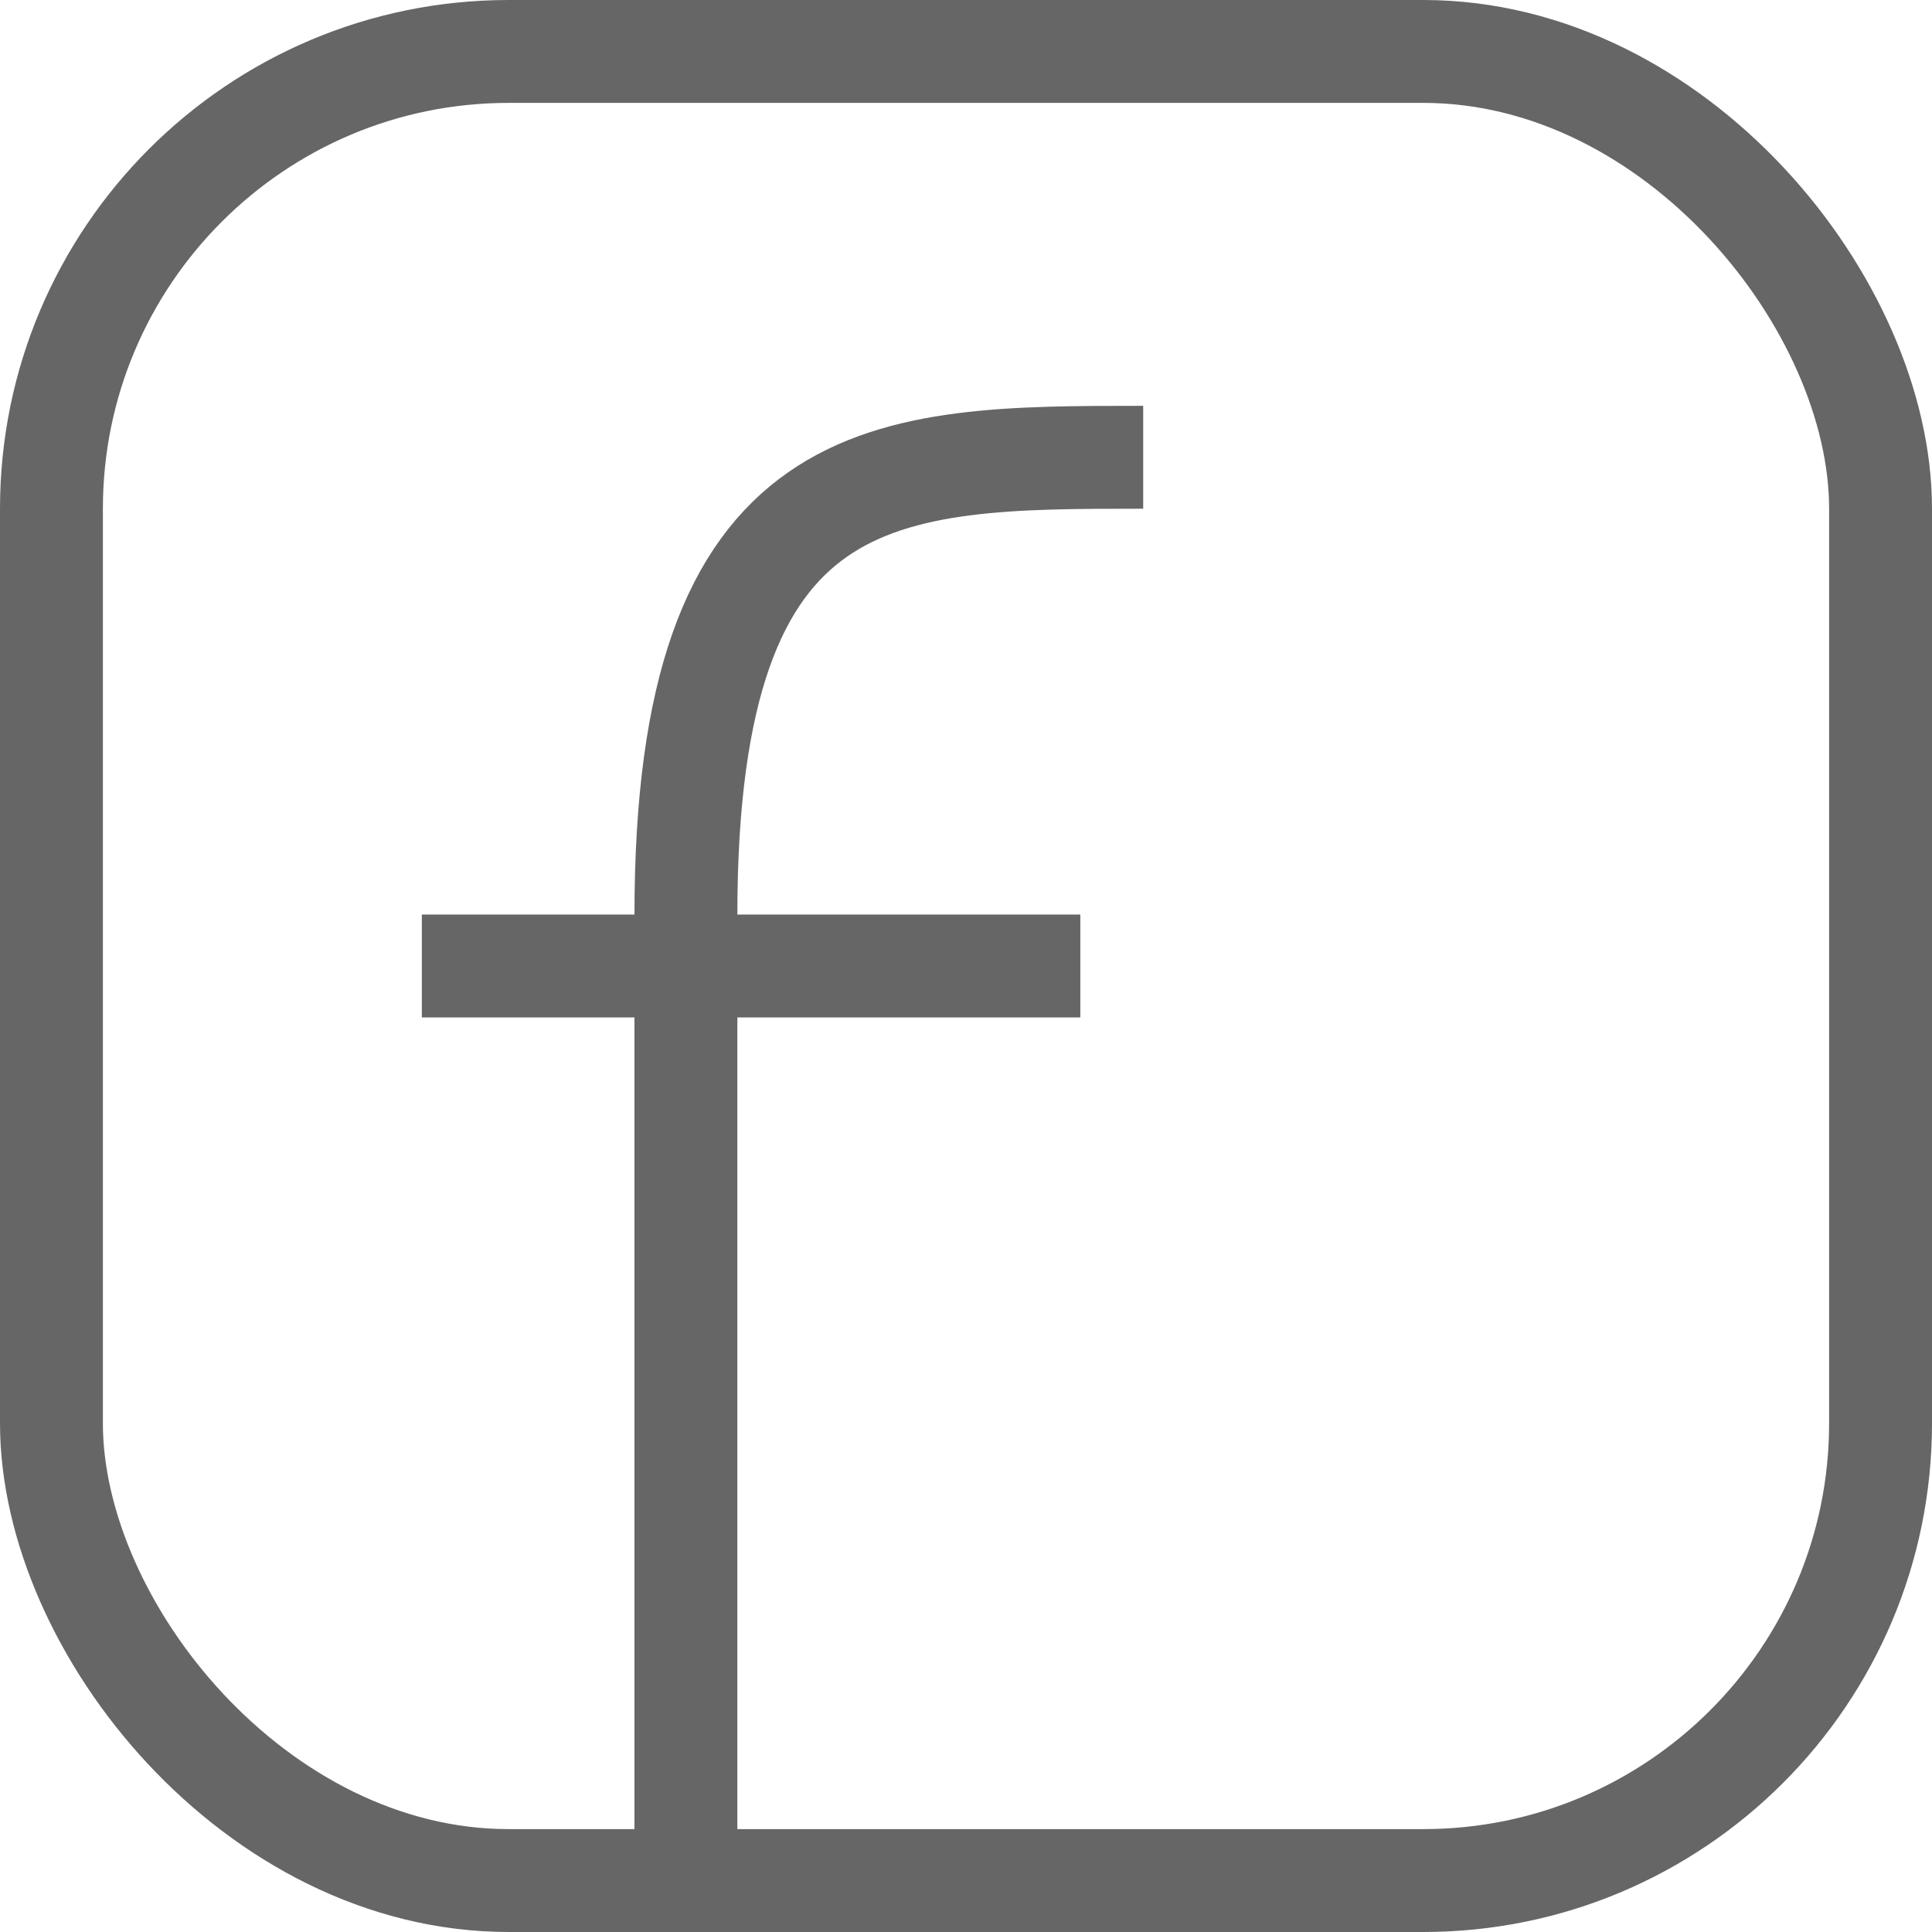
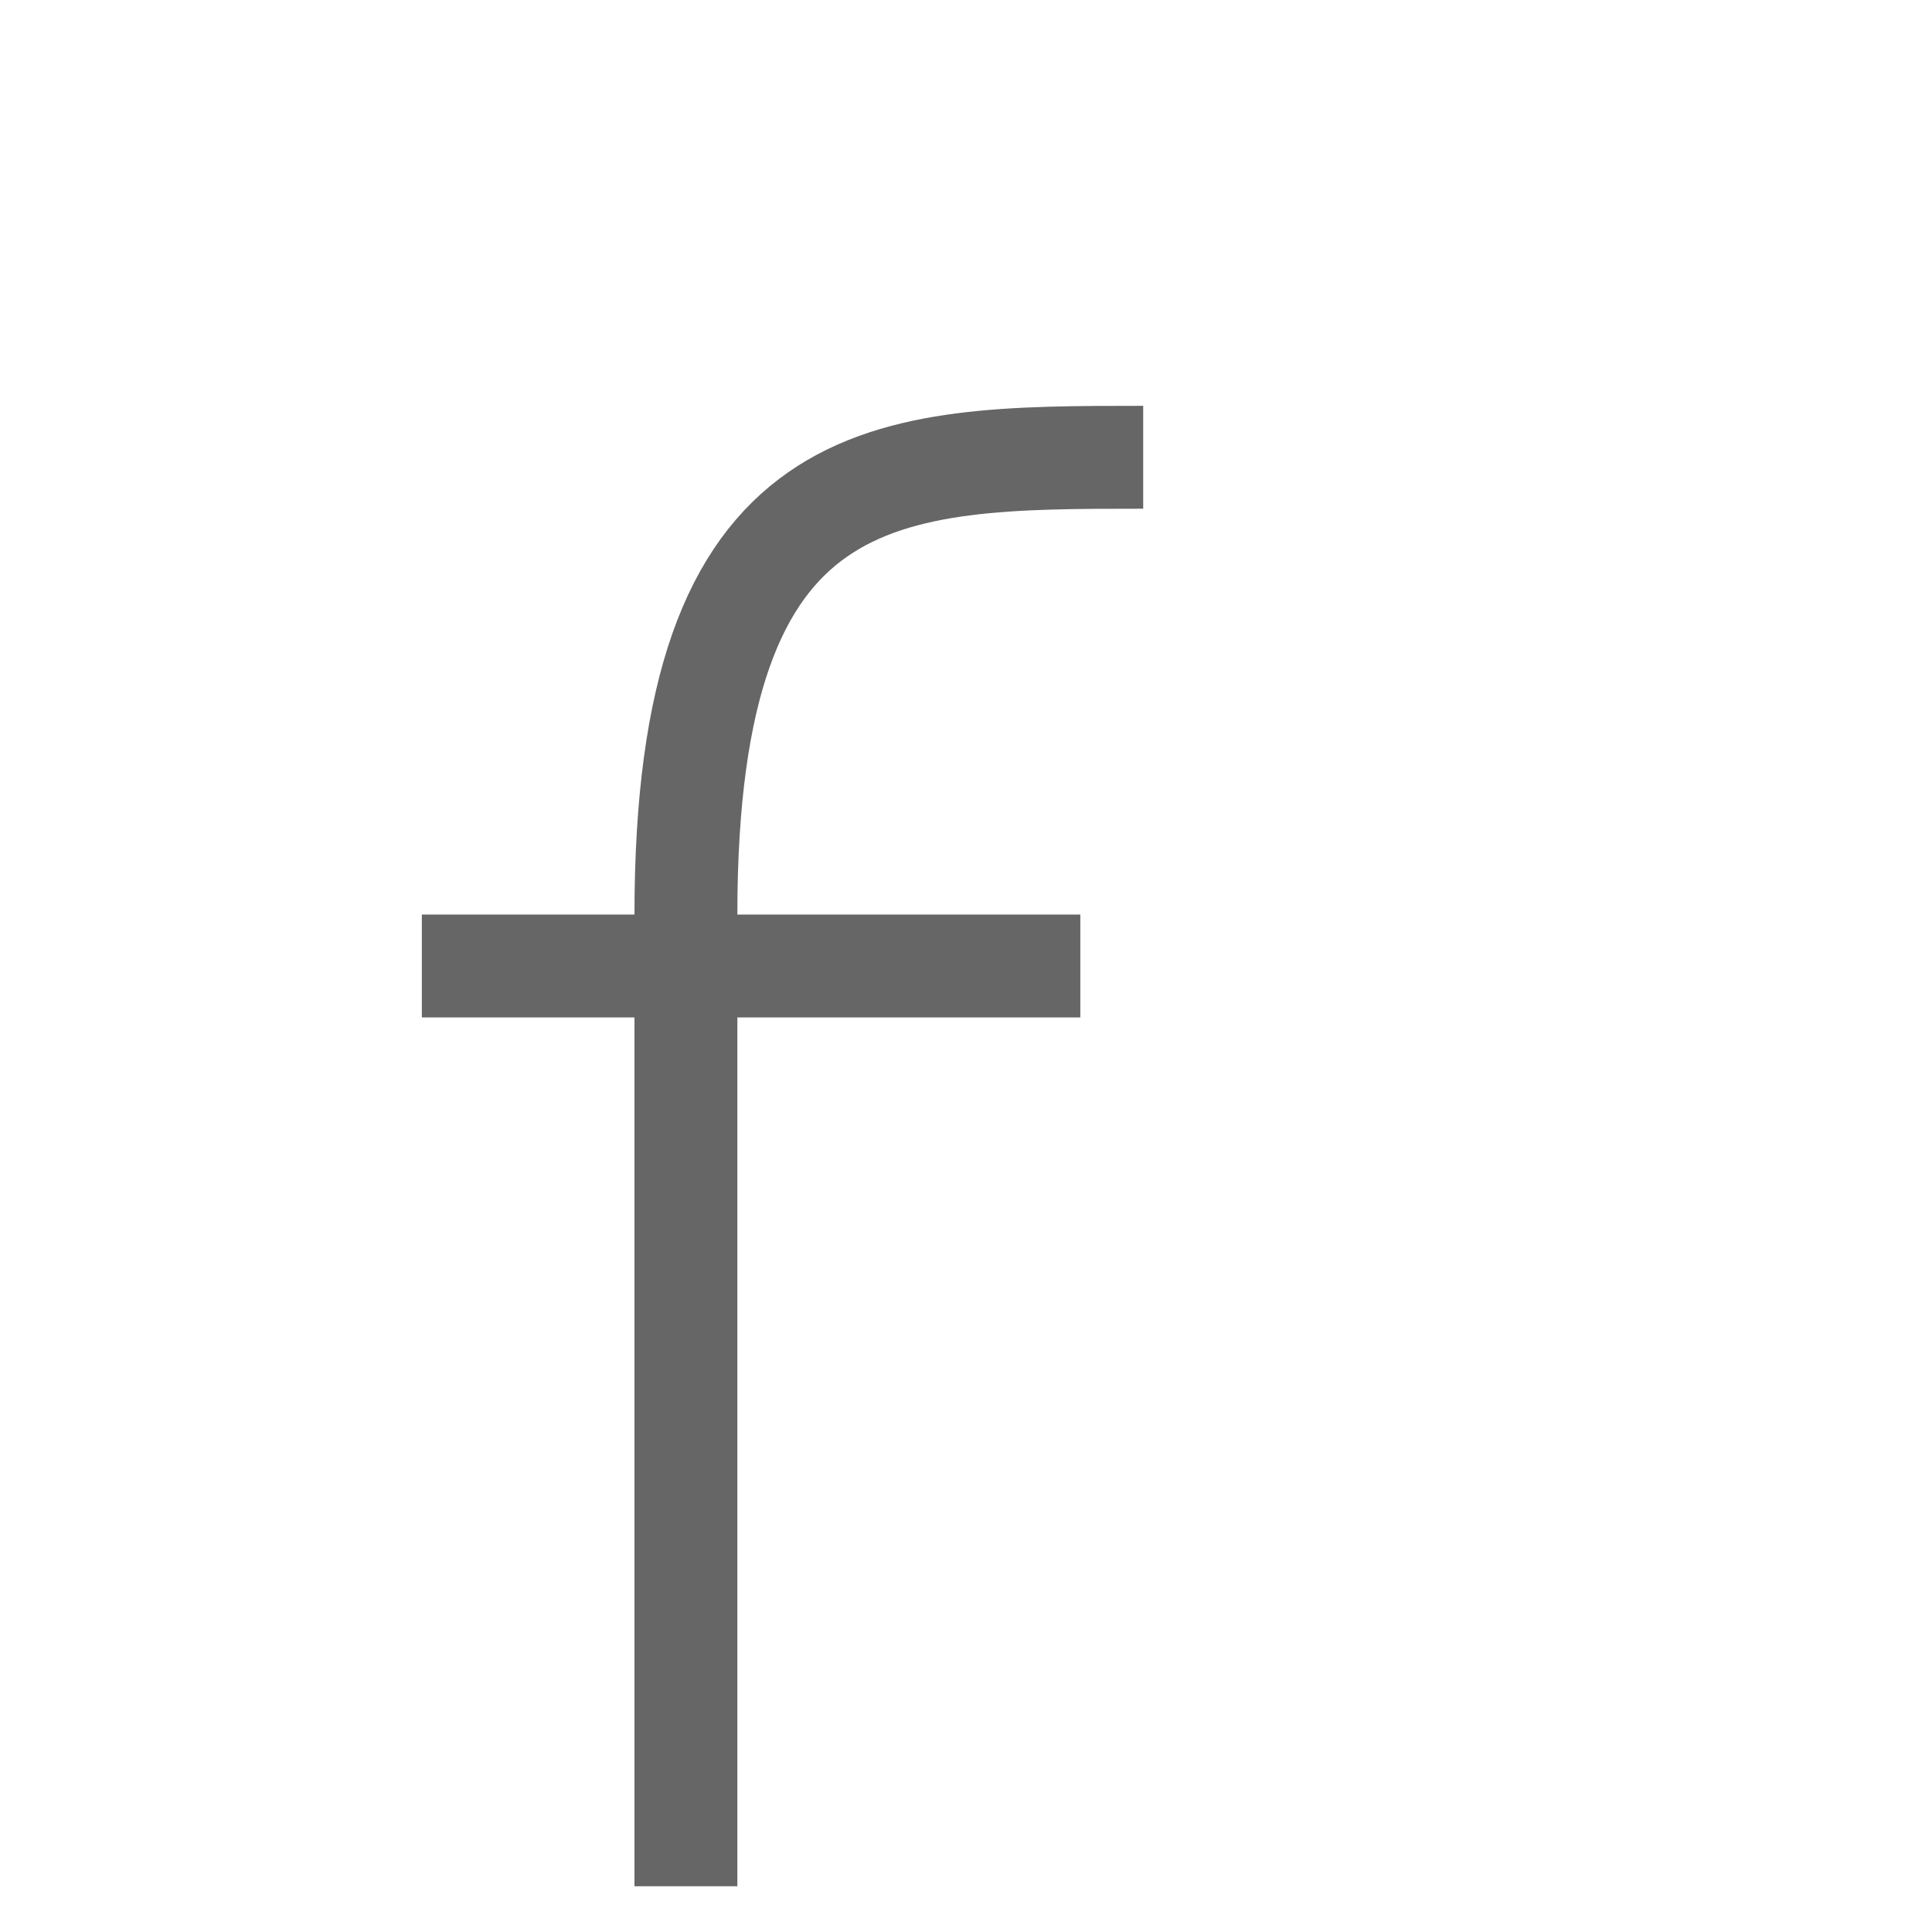
<svg xmlns="http://www.w3.org/2000/svg" viewBox="0 0 16.9 16.9">
  <defs>
    <style>.cls-1,.cls-2{fill:none;stroke:#666;stroke-miterlimit:10;stroke-width:0.9px;}.cls-2{fill-rule:evenodd;}</style>
  </defs>
  <title>icon-facebook</title>
  <g id="レイヤー_2" data-name="レイヤー 2">
    <g id="レイヤー_1-2" data-name="レイヤー 1">
-       <rect class="cls-1" x="0.45" y="0.45" width="16" height="16" rx="4" ry="4" />
      <line class="cls-1" x1="3.69" y1="8.45" x2="9.45" y2="8.45" />
      <path class="cls-2" d="M10,4C7.74,4,6,4,6,8v8.5" />
    </g>
  </g>
</svg>